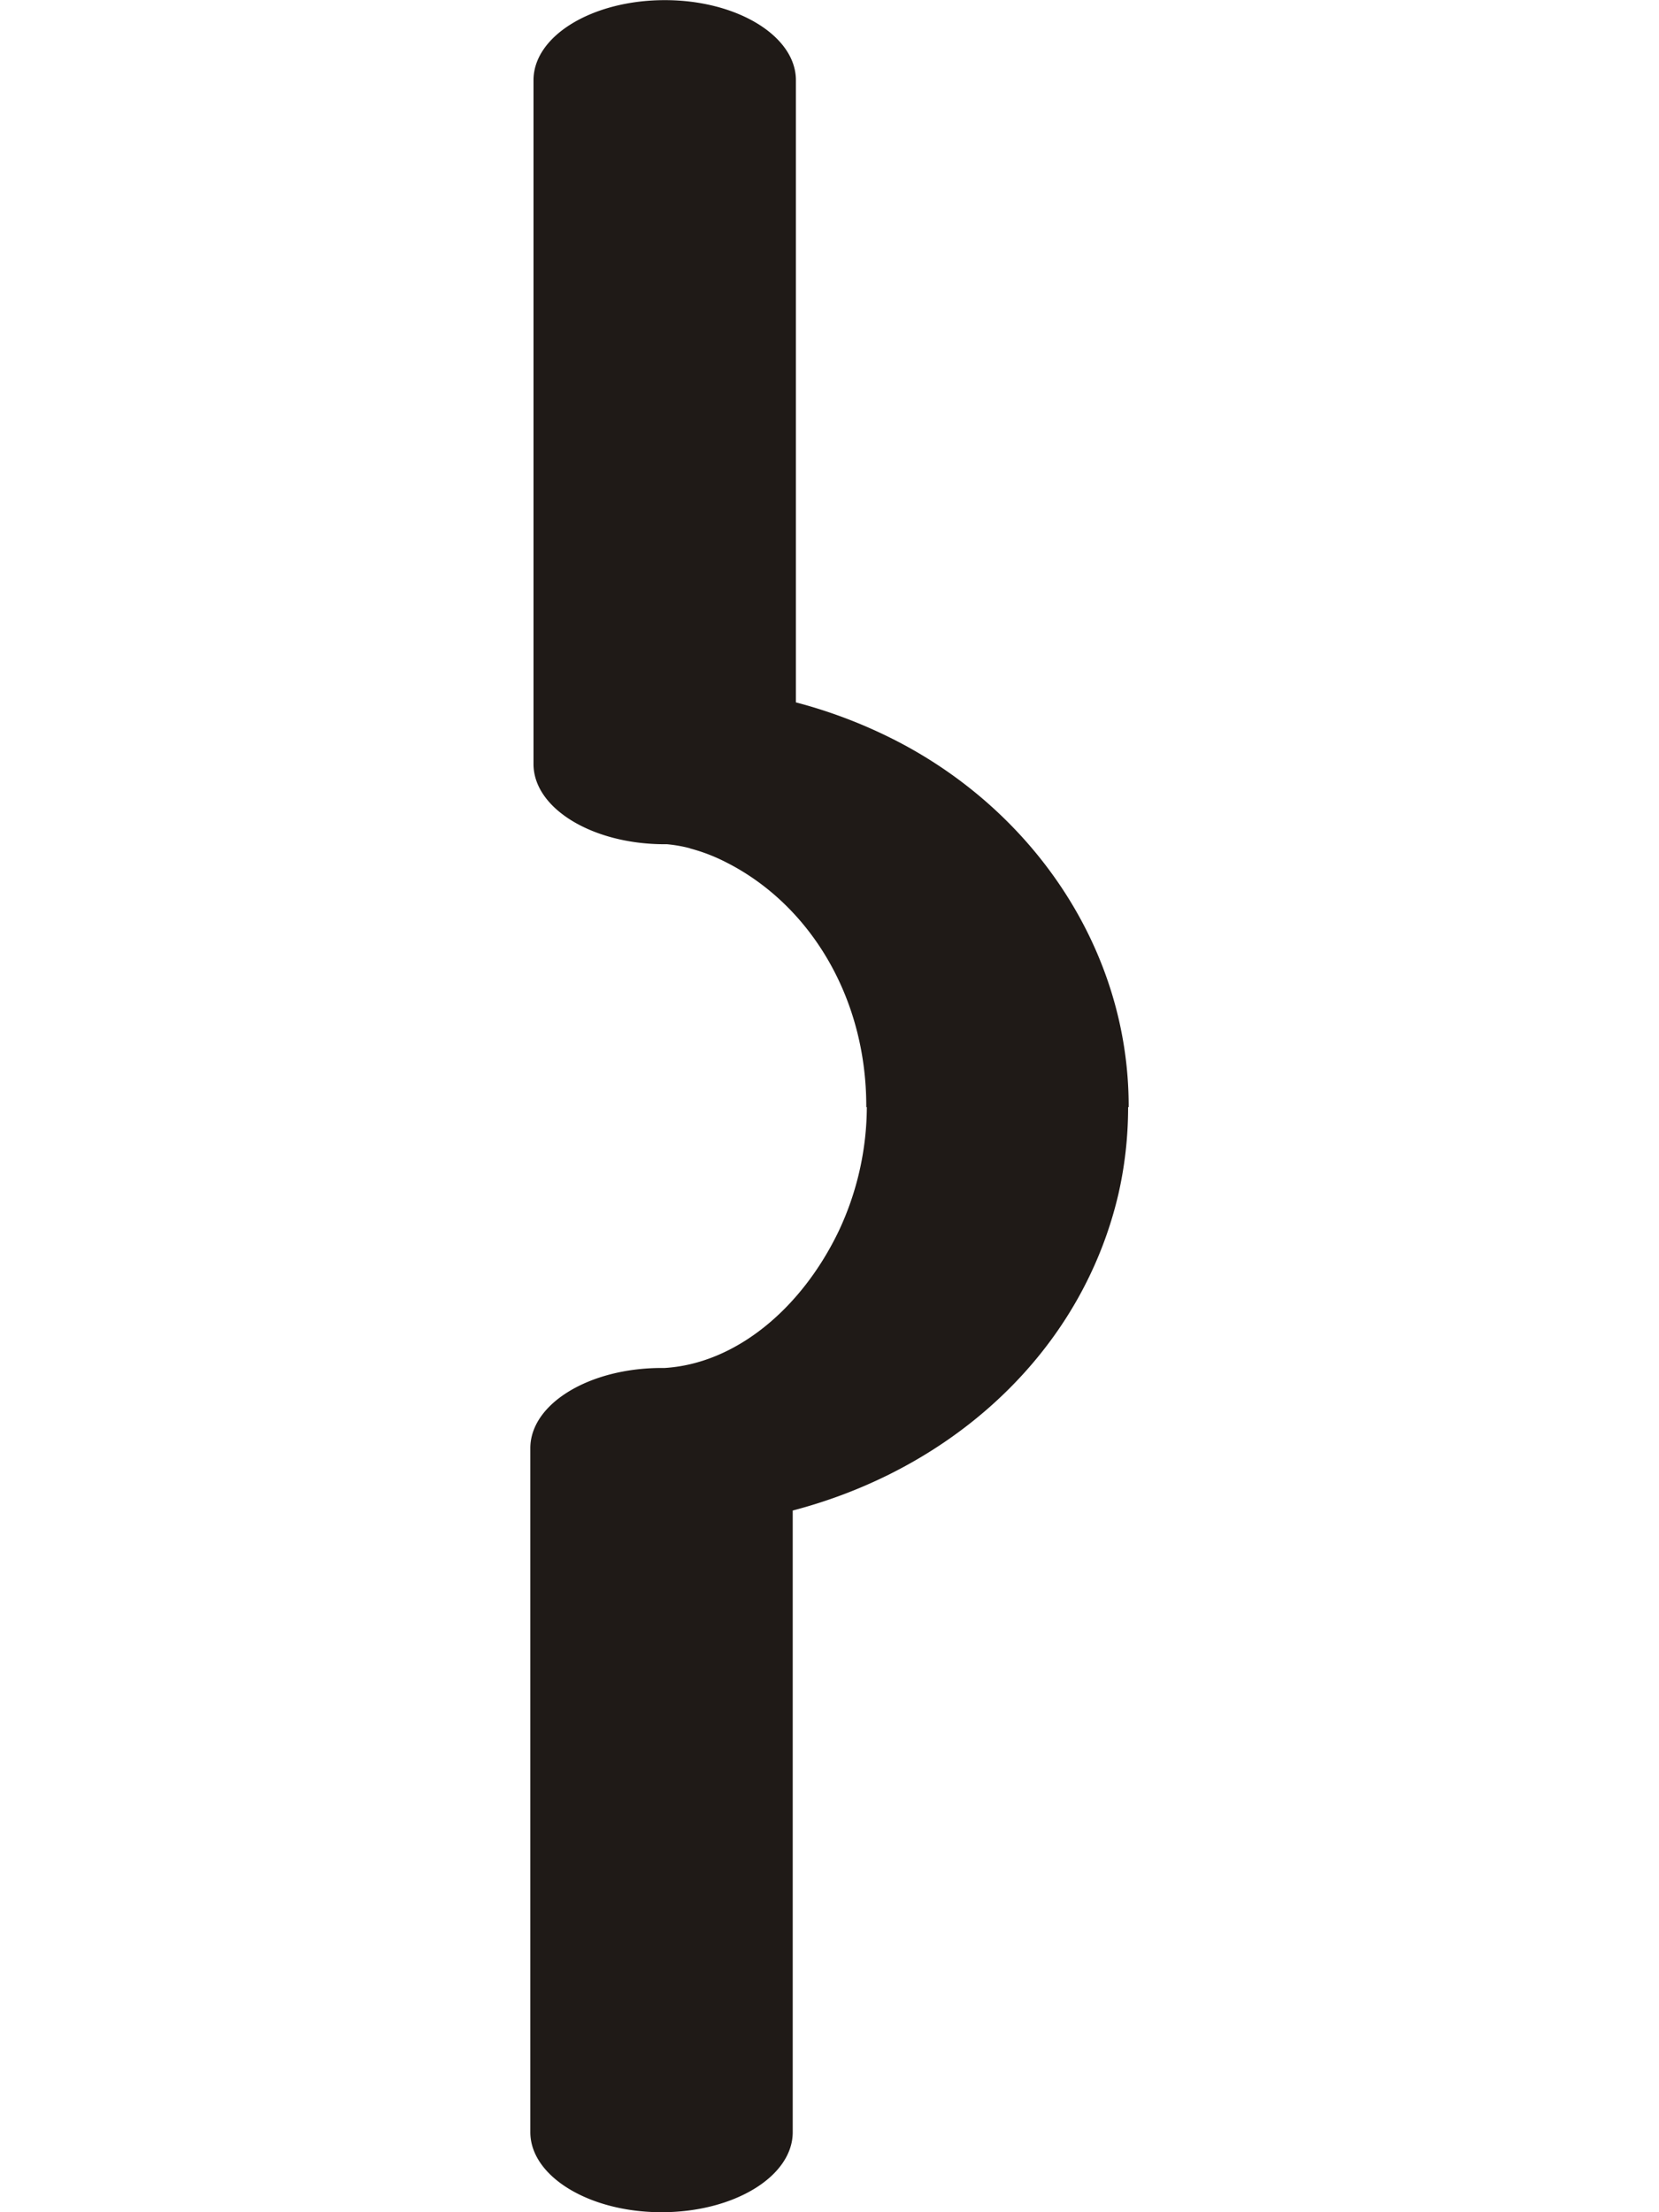
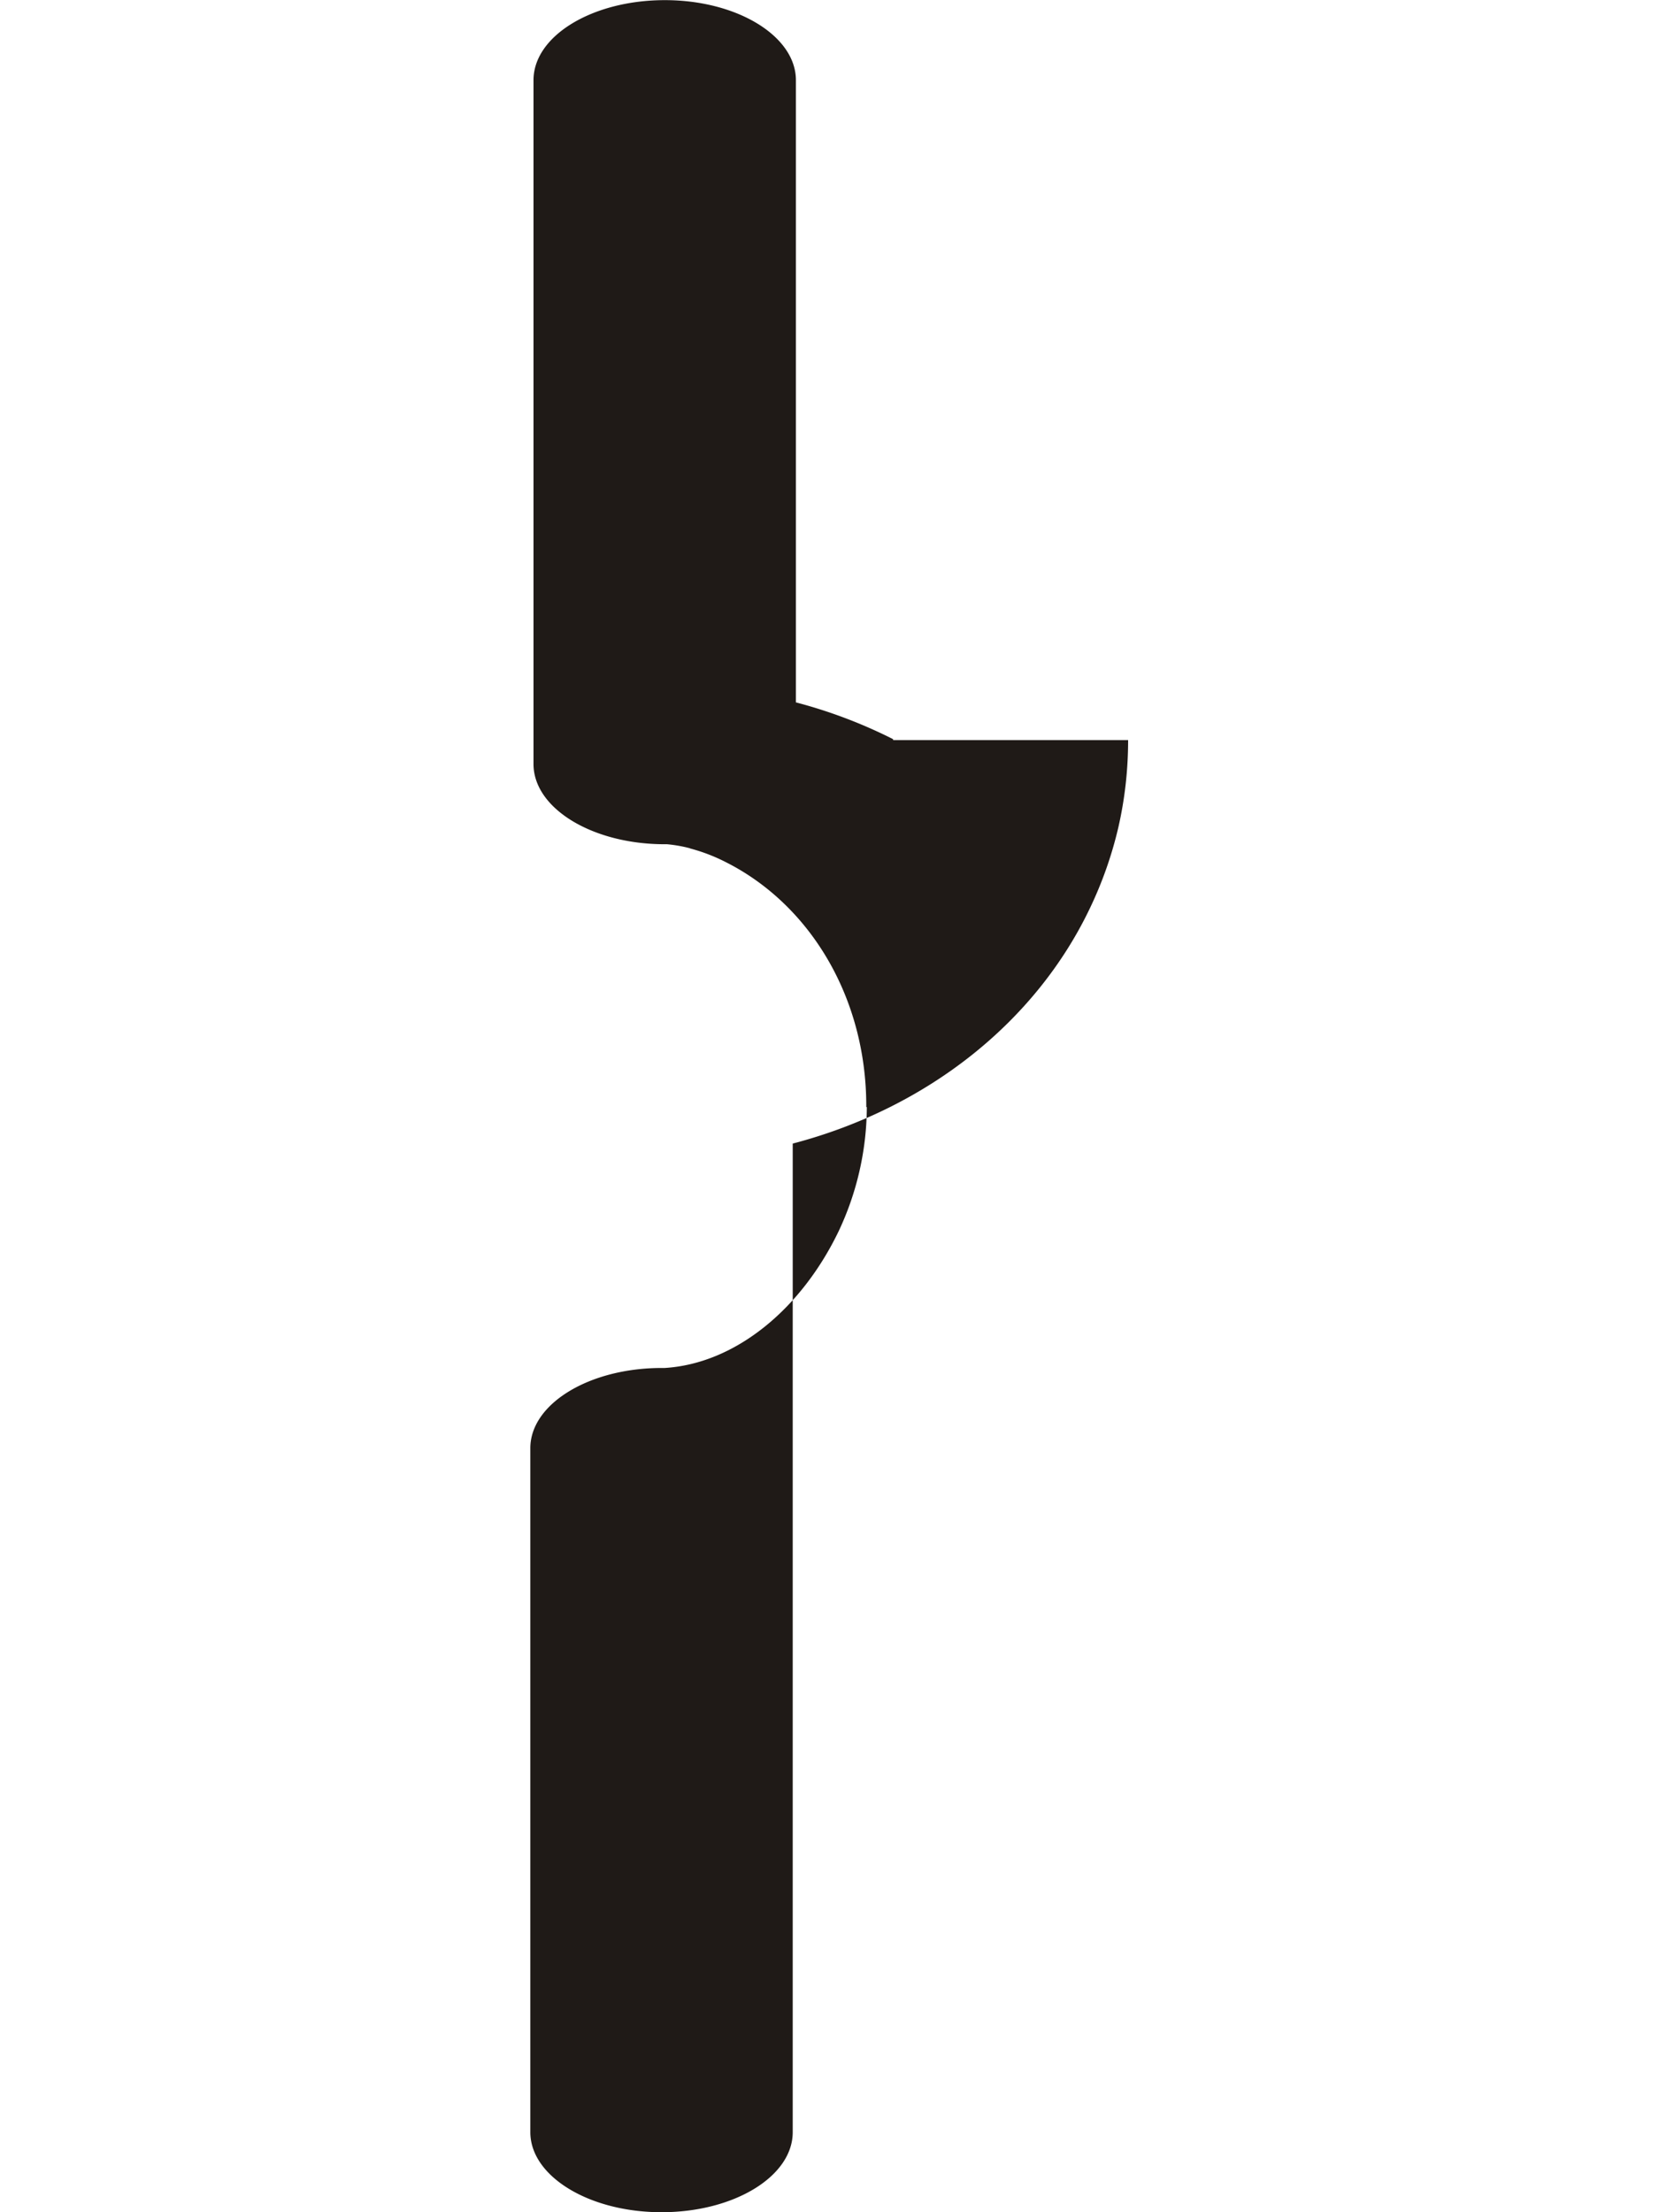
<svg xmlns="http://www.w3.org/2000/svg" xml:space="preserve" width="12mm" height="16mm" style="shape-rendering:geometricPrecision;text-rendering:geometricPrecision;image-rendering:optimizeQuality;fill-rule:evenodd;clip-rule:evenodd" viewBox="0 0 12 16">
-   <path d="M5.734 15.421c0 .32-.424.579-.949.579-.524 0-.949-.26-.949-.579v-4.947c0-.32.425-.58.95-.58h.022c.514-.032.99-.429 1.26-.993a2.122 2.122 0 0 0 .202-.894h-.004V8c0-.792-.412-1.46-1.015-1.764a1.29 1.29 0 0 0-.261-.1l.001-.001H4.99a1.011 1.011 0 0 0-.165-.029h-.017c-.524 0-.949-.26-.949-.58V.58c0-.32.425-.579.95-.579.523 0 .948.26.948.579v4.5c.248.065.483.155.703.266C7.472 5.857 8.164 6.865 8.164 8v.007H8.16c0 .22-.025.43-.07.628a2.852 2.852 0 0 1-.206.587c-.39.818-1.17 1.446-2.15 1.703v4.496z" style="fill:#1f1a17;fill-rule:nonzero" />
+   <path d="M5.734 15.421c0 .32-.424.579-.949.579-.524 0-.949-.26-.949-.579v-4.947c0-.32.425-.58.95-.58h.022c.514-.032.99-.429 1.26-.993a2.122 2.122 0 0 0 .202-.894h-.004V8c0-.792-.412-1.46-1.015-1.764a1.29 1.29 0 0 0-.261-.1l.001-.001H4.99a1.011 1.011 0 0 0-.165-.029h-.017c-.524 0-.949-.26-.949-.58V.58c0-.32.425-.579.95-.579.523 0 .948.26.948.579v4.5c.248.065.483.155.703.266v.007H8.16c0 .22-.025.43-.07.628a2.852 2.852 0 0 1-.206.587c-.39.818-1.17 1.446-2.15 1.703v4.496z" style="fill:#1f1a17;fill-rule:nonzero" />
</svg>